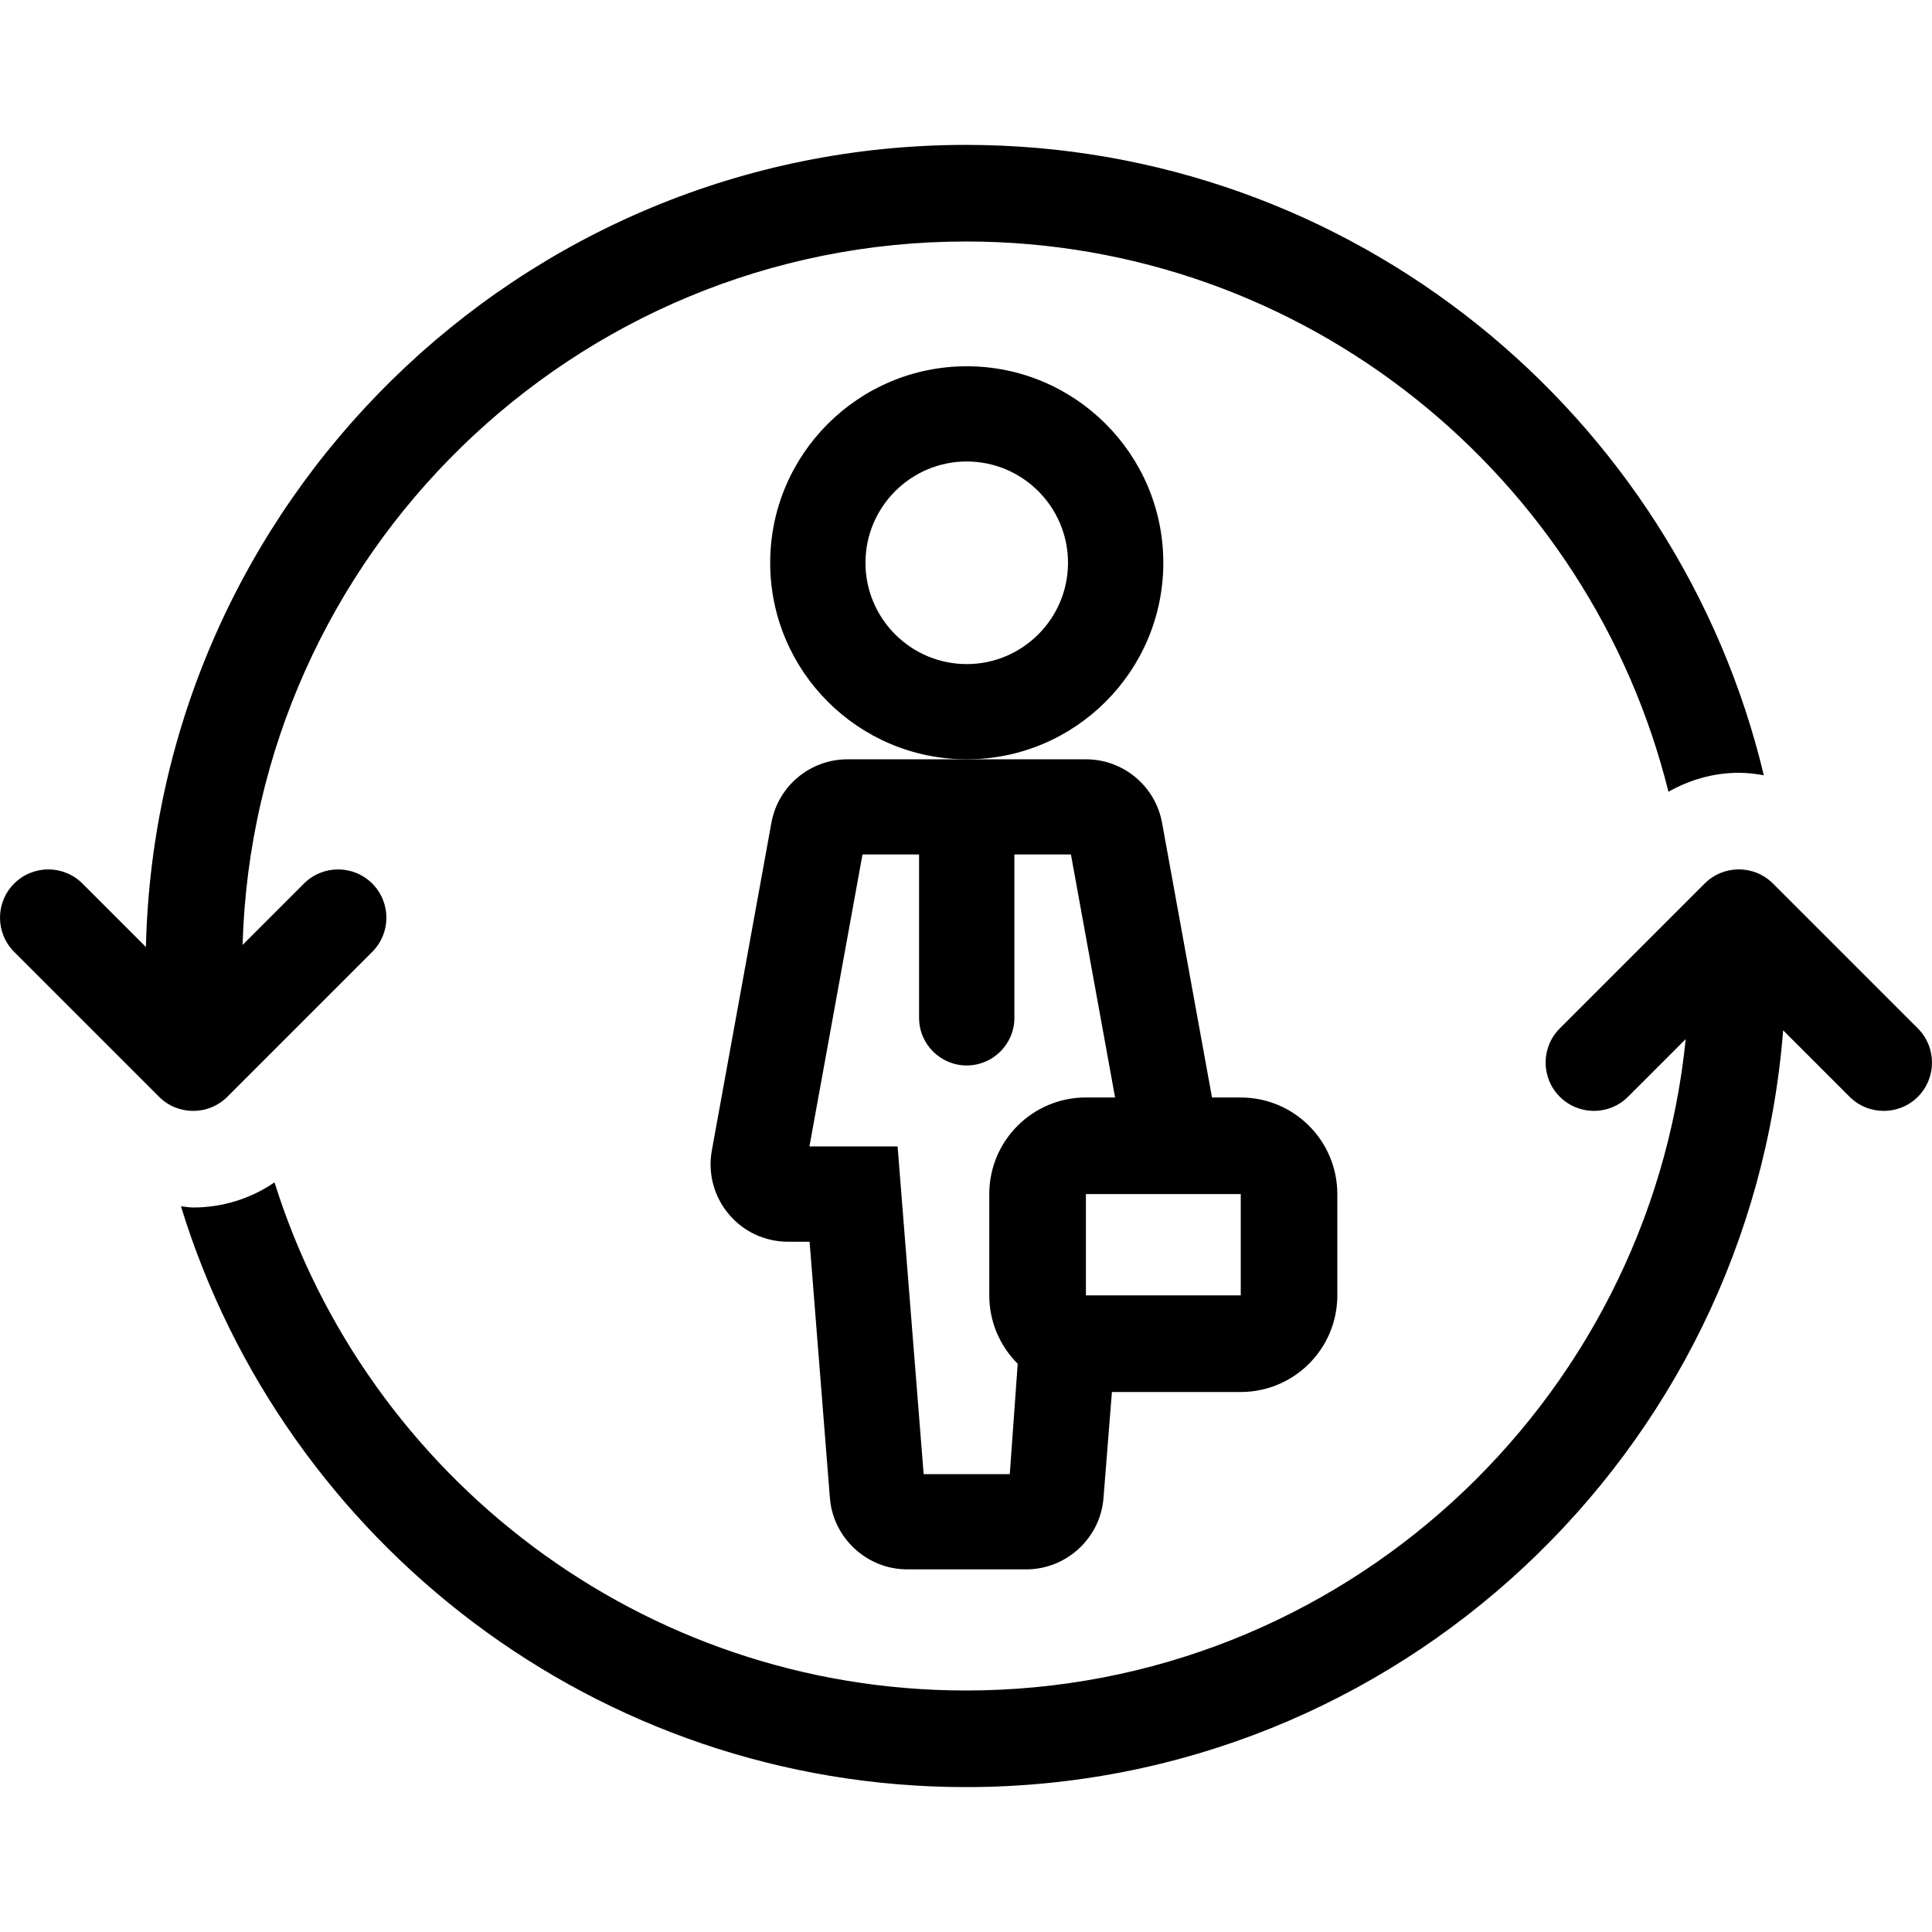
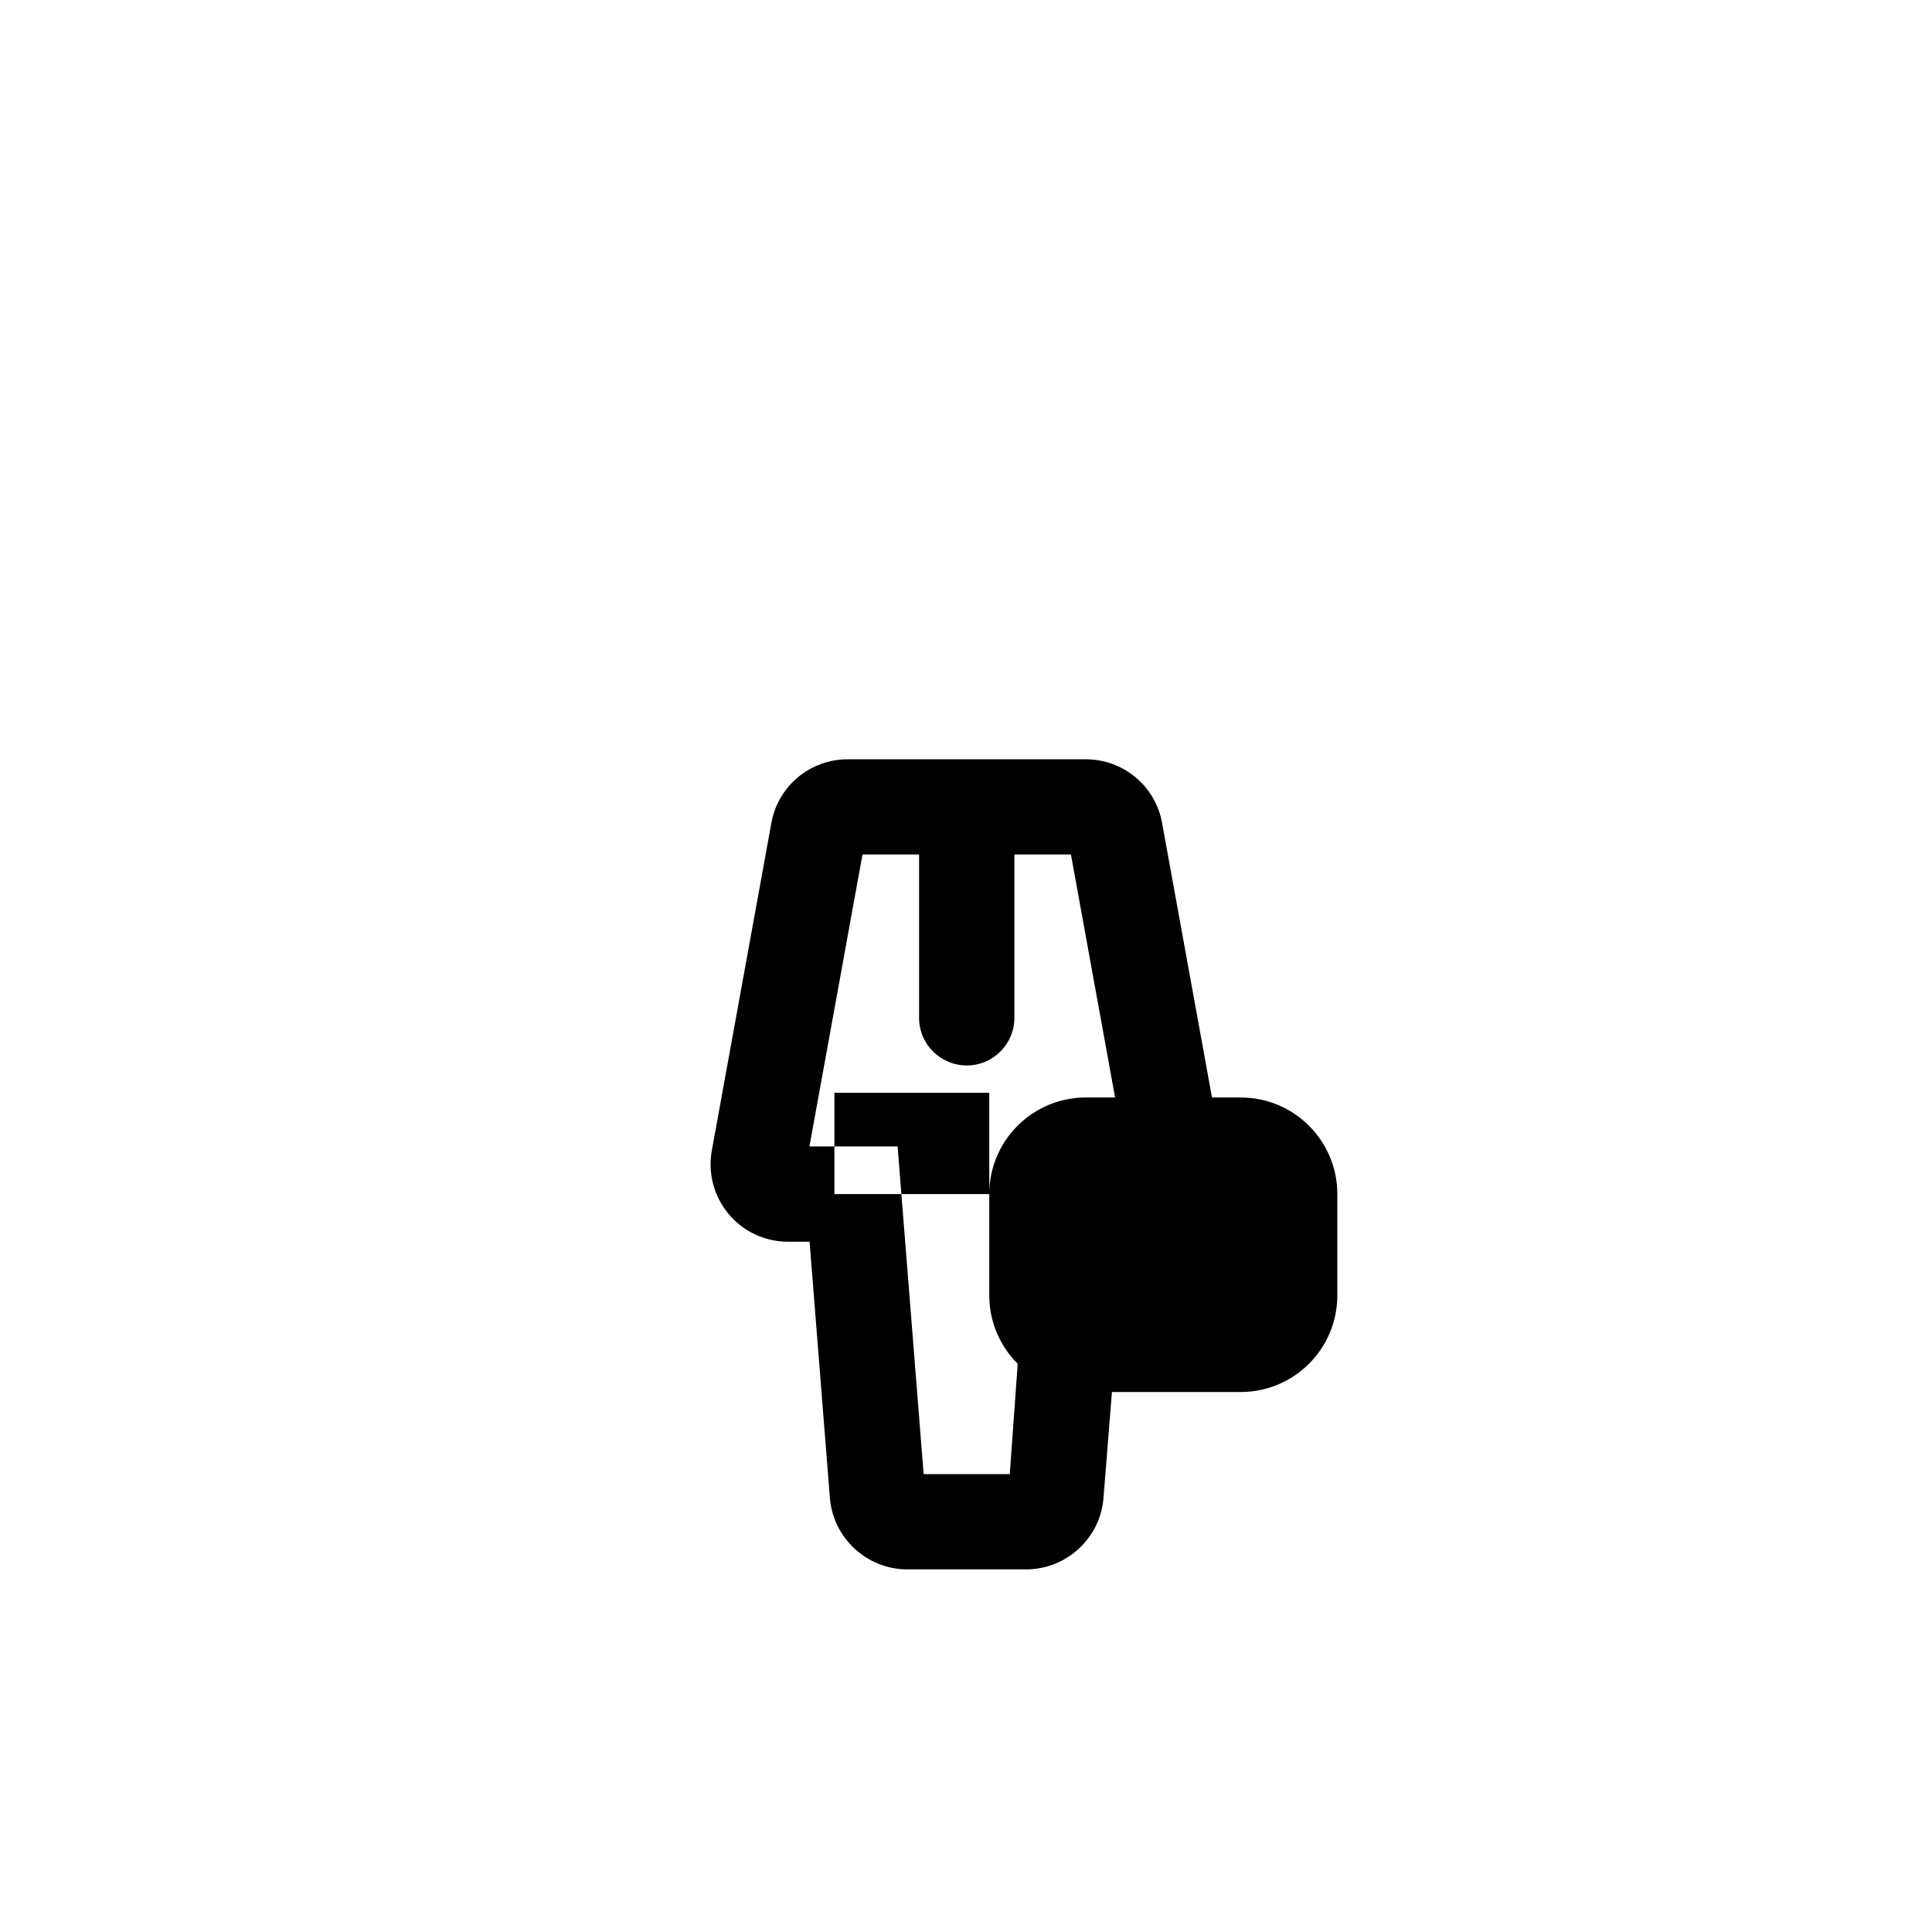
<svg xmlns="http://www.w3.org/2000/svg" fill="#000000" height="800px" width="800px" version="1.1" id="Layer_1" viewBox="0 0 511.995 511.995" xml:space="preserve">
  <g>
    <g>
-       <path d="M256.192,97.064c-28.723,0-52.087,23.347-52.087,52.079s23.364,52.079,52.087,52.079s52.096-23.356,52.096-52.079    S284.915,97.064,256.192,97.064z M256.192,175.989c-14.797,0-26.837-12.049-26.837-26.846c0-14.797,12.041-26.846,26.837-26.846    s26.837,12.049,26.837,26.846S270.989,175.989,256.192,175.989z" />
+       </g>
+   </g>
+   <g>
+     <g>
+       <path d="M328.802,290.847h-7.612l-13.235-72.798c-1.775-9.754-10.274-16.828-20.198-16.828h-31.573h-31.565    c-9.916-0.009-18.415,7.066-20.19,16.819l-15.787,86.852c-1.084,5.999,0.529,12.126,4.437,16.802    c3.908,4.702,9.651,7.373,15.761,7.373h5.709l5.385,67.951c0.862,10.598,9.847,18.876,20.463,18.876h31.573    c10.641,0,19.627-8.277,20.463-18.876l2.236-28.126h34.133c14.14,0,25.6-11.46,25.6-25.6v-26.846    C354.402,302.308,342.942,290.847,328.802,290.847z M262.165,316.439v26.846c0,7.083,2.884,13.491,7.535,18.125l-2.099,29.252    h-22.827l-6.903-86.852h-23.364l14.063-77.372h14.993v0v43.298c0,6.972,5.666,12.621,12.621,12.621s12.638-5.649,12.638-12.621    v-43.298h14.984l11.699,64.401h-7.74C273.626,290.839,262.165,302.299,262.165,316.439z h-41.037v-26.846h41.037    V343.285z" />
    </g>
  </g>
  <g>
    <g>
-       <path d="M328.802,290.847h-7.612l-13.235-72.798c-1.775-9.754-10.274-16.828-20.198-16.828h-31.573h-31.565    c-9.916-0.009-18.415,7.066-20.19,16.819l-15.787,86.852c-1.084,5.999,0.529,12.126,4.437,16.802    c3.908,4.702,9.651,7.373,15.761,7.373h5.709l5.385,67.951c0.862,10.598,9.847,18.876,20.463,18.876h31.573    c10.641,0,19.627-8.277,20.463-18.876l2.236-28.126h34.133c14.14,0,25.6-11.46,25.6-25.6v-26.846    C354.402,302.308,342.942,290.847,328.802,290.847z M262.165,316.439v26.846c0,7.083,2.884,13.491,7.535,18.125l-2.099,29.252    h-22.827l-6.903-86.852h-23.364l14.063-77.372h14.993v0v43.298c0,6.972,5.666,12.621,12.621,12.621s12.638-5.649,12.638-12.621    v-43.298h14.984l11.699,64.401h-7.74C273.626,290.839,262.165,302.299,262.165,316.439z M328.811,343.285h-41.037v-26.846h41.037    V343.285z" />
-     </g>
+       </g>
  </g>
  <g>
    <g>
-       <path d="M255.996,38.397c-118.289,0-214.613,94.933-217.327,212.574L21.85,234.152c-5.001-5.001-13.099-5.001-18.099,0    c-5,5.001-5,13.099,0,18.099l38.4,38.4c2.492,2.5,5.769,3.746,9.045,3.746s6.554-1.246,9.054-3.746l38.4-38.4    c5.001-5.001,5.001-13.099,0-18.099c-5.001-5-13.099-5-18.099,0l-16.265,16.265c2.987-103.279,87.723-186.419,191.71-186.419    c89.933,0,165.393,62.217,186.155,145.818c5.658-3.174,11.981-5.018,18.645-5.018c2.253,0,4.454,0.265,6.63,0.649    C444.548,109.804,358.549,38.397,255.996,38.397z" />
-     </g>
-   </g>
-   <g>
-     <g>
-       <path d="M508.25,272.543l-38.4-38.4c-5-5-13.099-5-18.099,0l-38.4,38.4c-5.001,5.001-5.001,13.099,0,18.099    c5,5.001,13.099,5.001,18.099,0l15.275-15.275c-9.771,96.777-91.418,172.629-190.729,172.629    c-85.905,0-158.797-56.704-183.245-134.656c-6.306,4.309-13.747,6.656-21.555,6.656c-1.101,0-2.159-0.222-3.243-0.316    c27.298,88.994,110.208,153.916,208.043,153.916c114.219,0,207.787-88.559,216.55-200.55l17.604,17.604    c2.5,2.5,5.777,3.746,9.054,3.746c3.277,0,6.554-1.246,9.054-3.746C513.242,285.651,513.242,277.544,508.25,272.543z" />
-     </g>
+       </g>
  </g>
</svg>